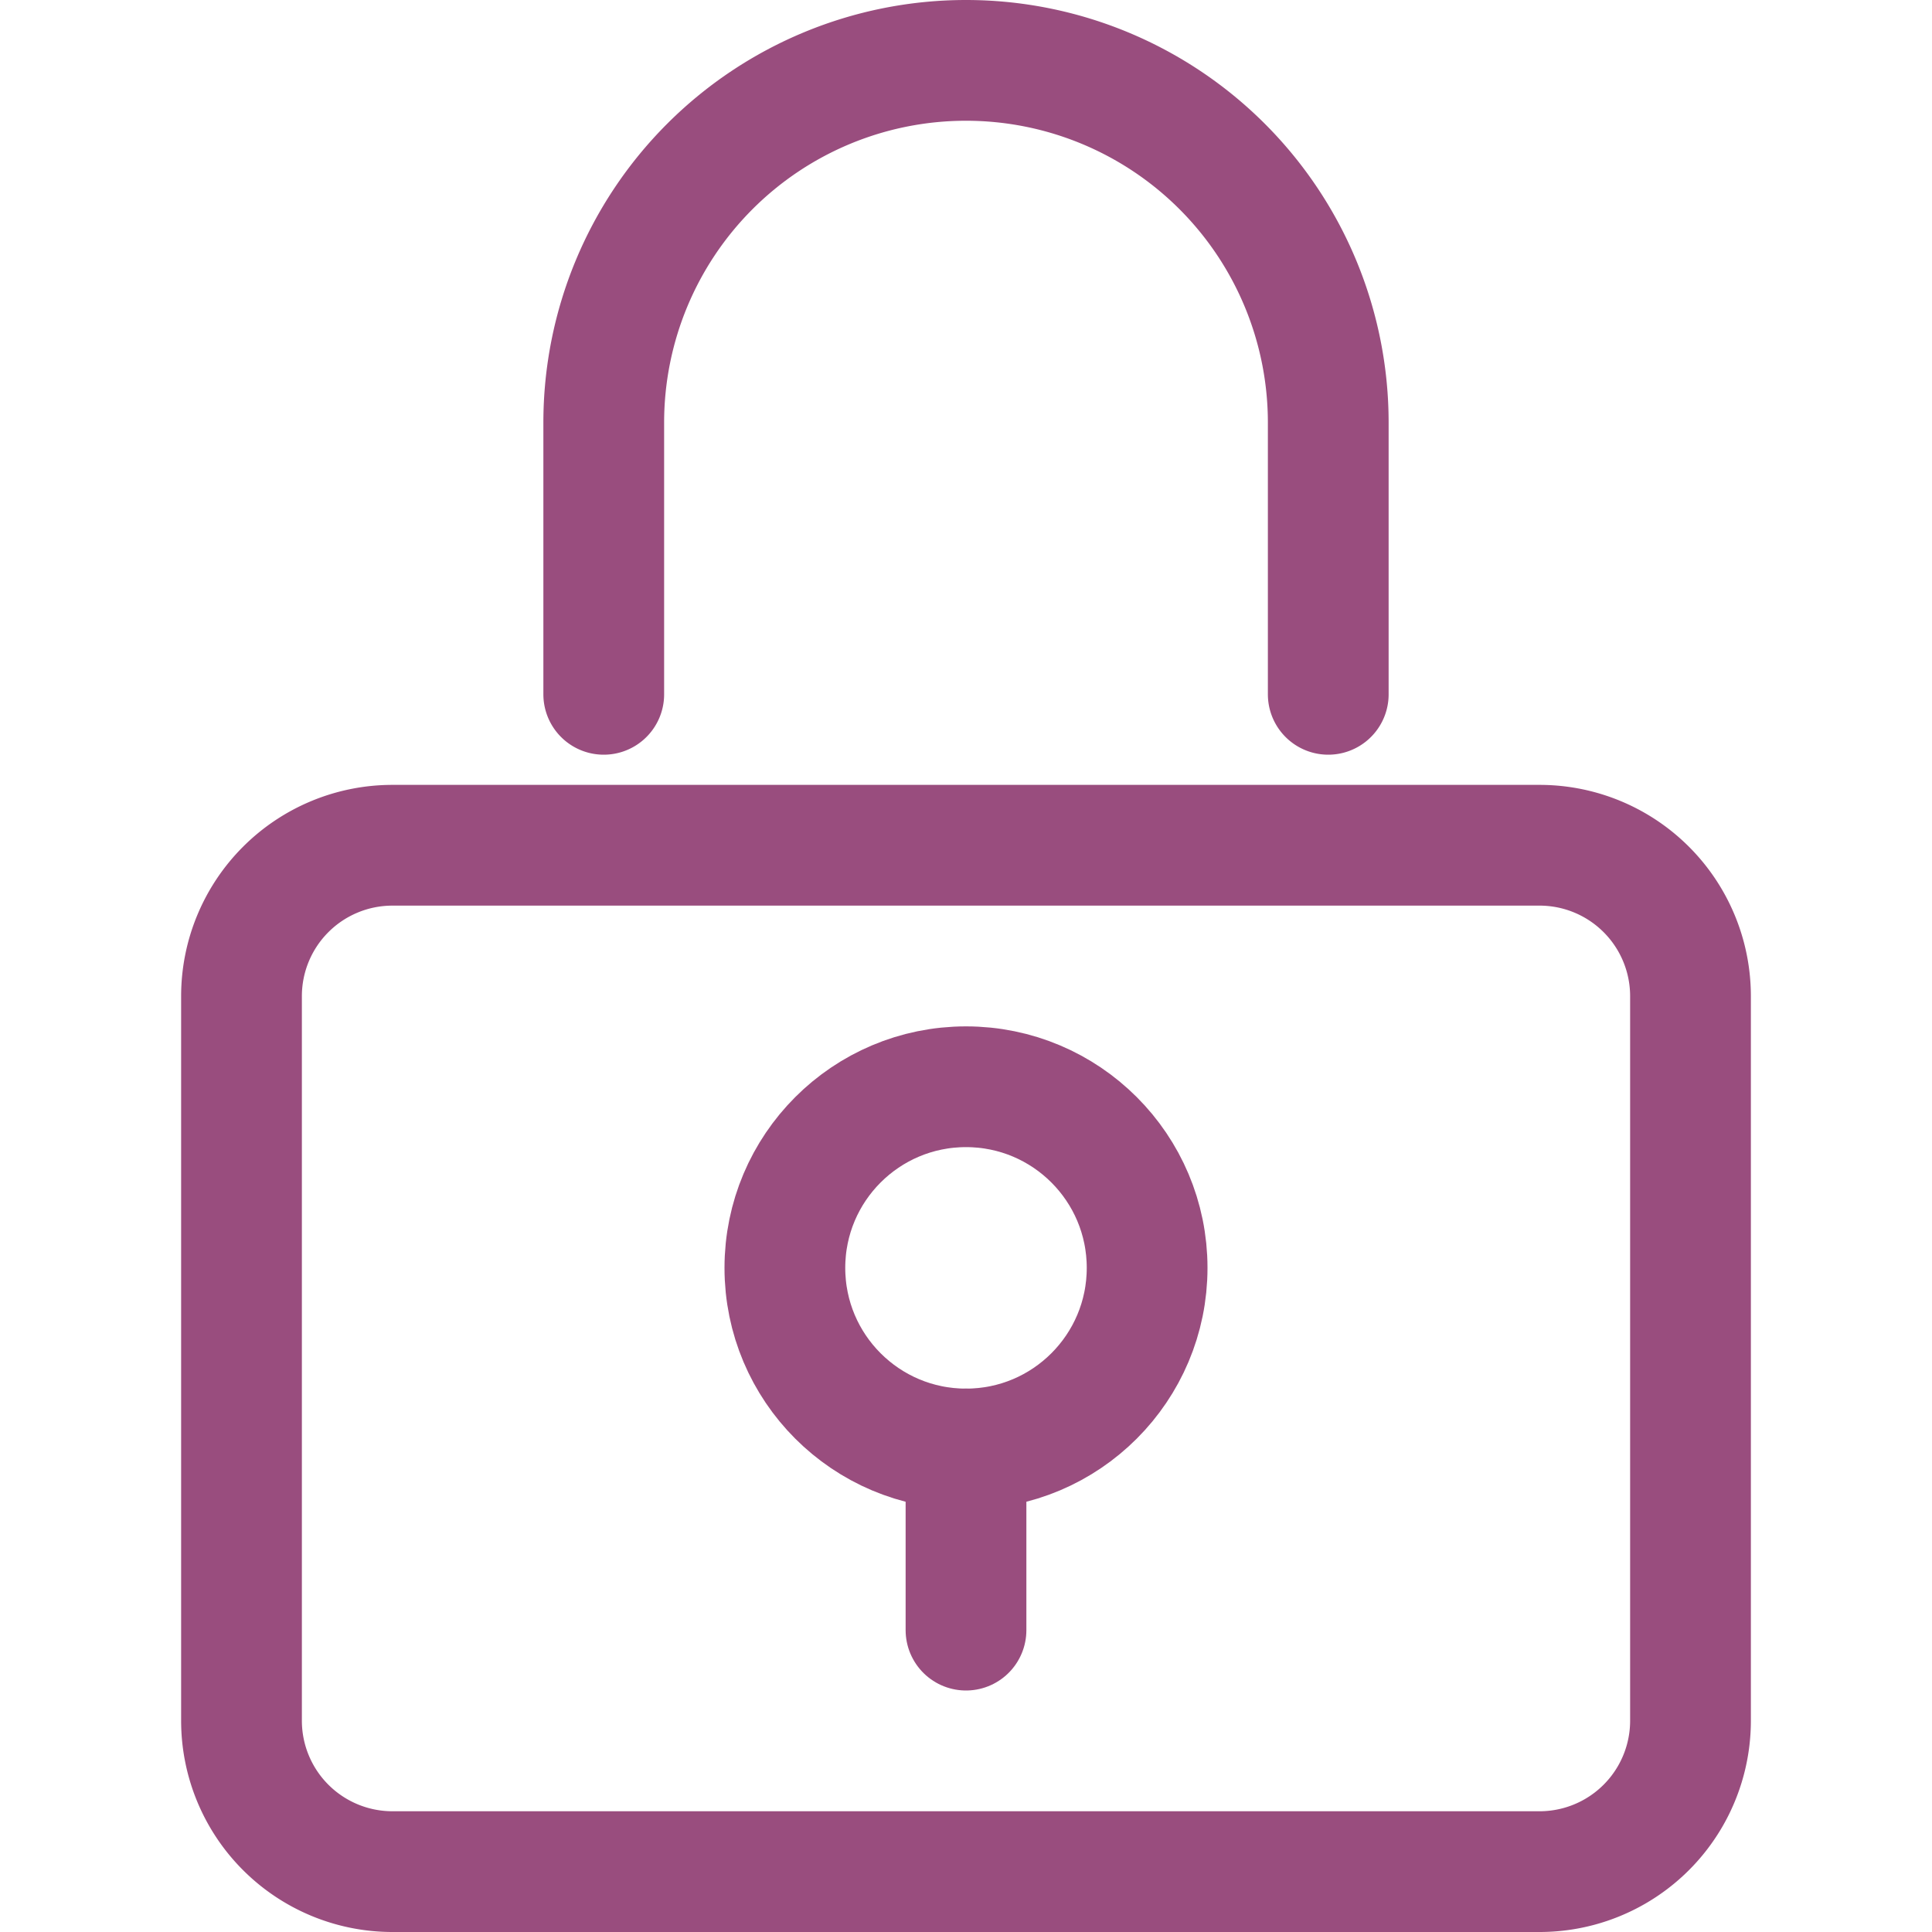
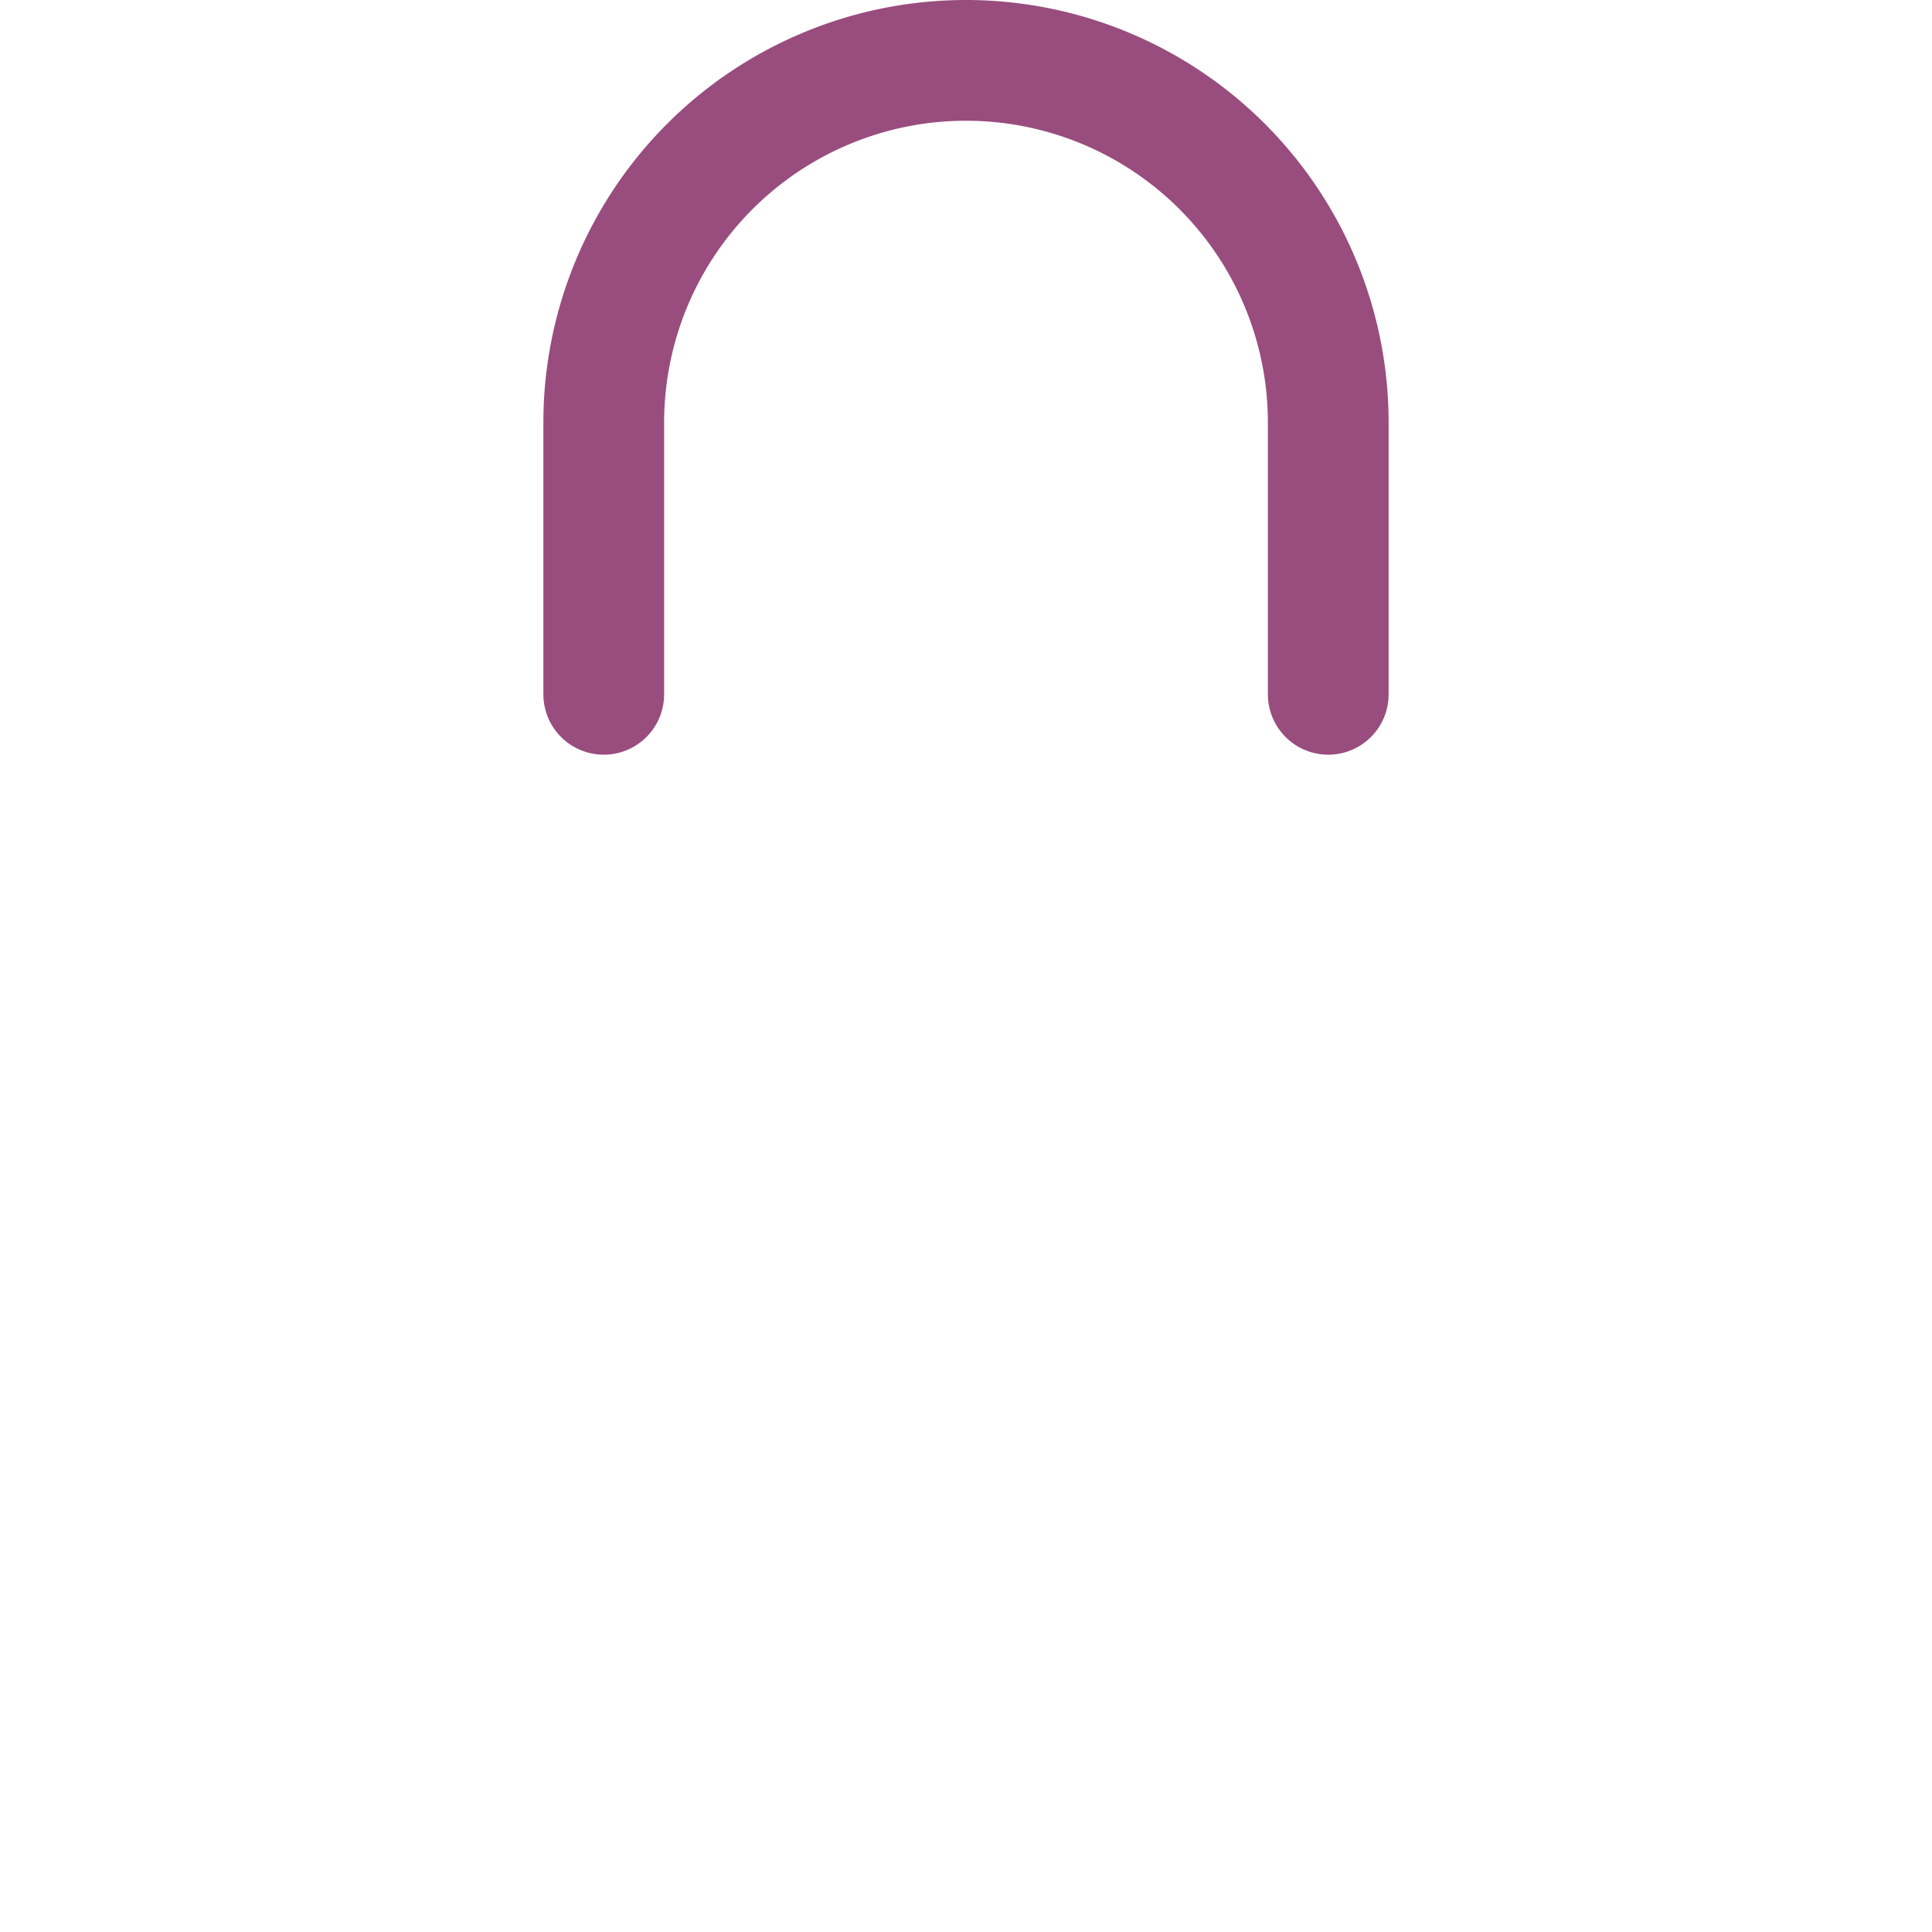
<svg xmlns="http://www.w3.org/2000/svg" viewBox="0 0 64 64">
  <title>lock</title>
  <g stroke-linecap="round" stroke-width="4" fill="none" stroke="#994d7e" stroke-linejoin="round" class="nc-icon-wrapper">
    <path d="M44,23V14A12,12,0,0,0,32,2h0A12,12,0,0,0,20,14v9" stroke="#994d7e" />
-     <path d="M51,62H13a5,5,0,0,1-5-5V33a5,5,0,0,1,5-5H51a5,5,0,0,1,5,5V57A5,5,0,0,1,51,62Z" />
-     <line x1="32" y1="48" x2="32" y2="54" stroke="#994d7e" />
-     <circle cx="32" cy="42" r="6" stroke="#994d7e" />
  </g>
</svg>